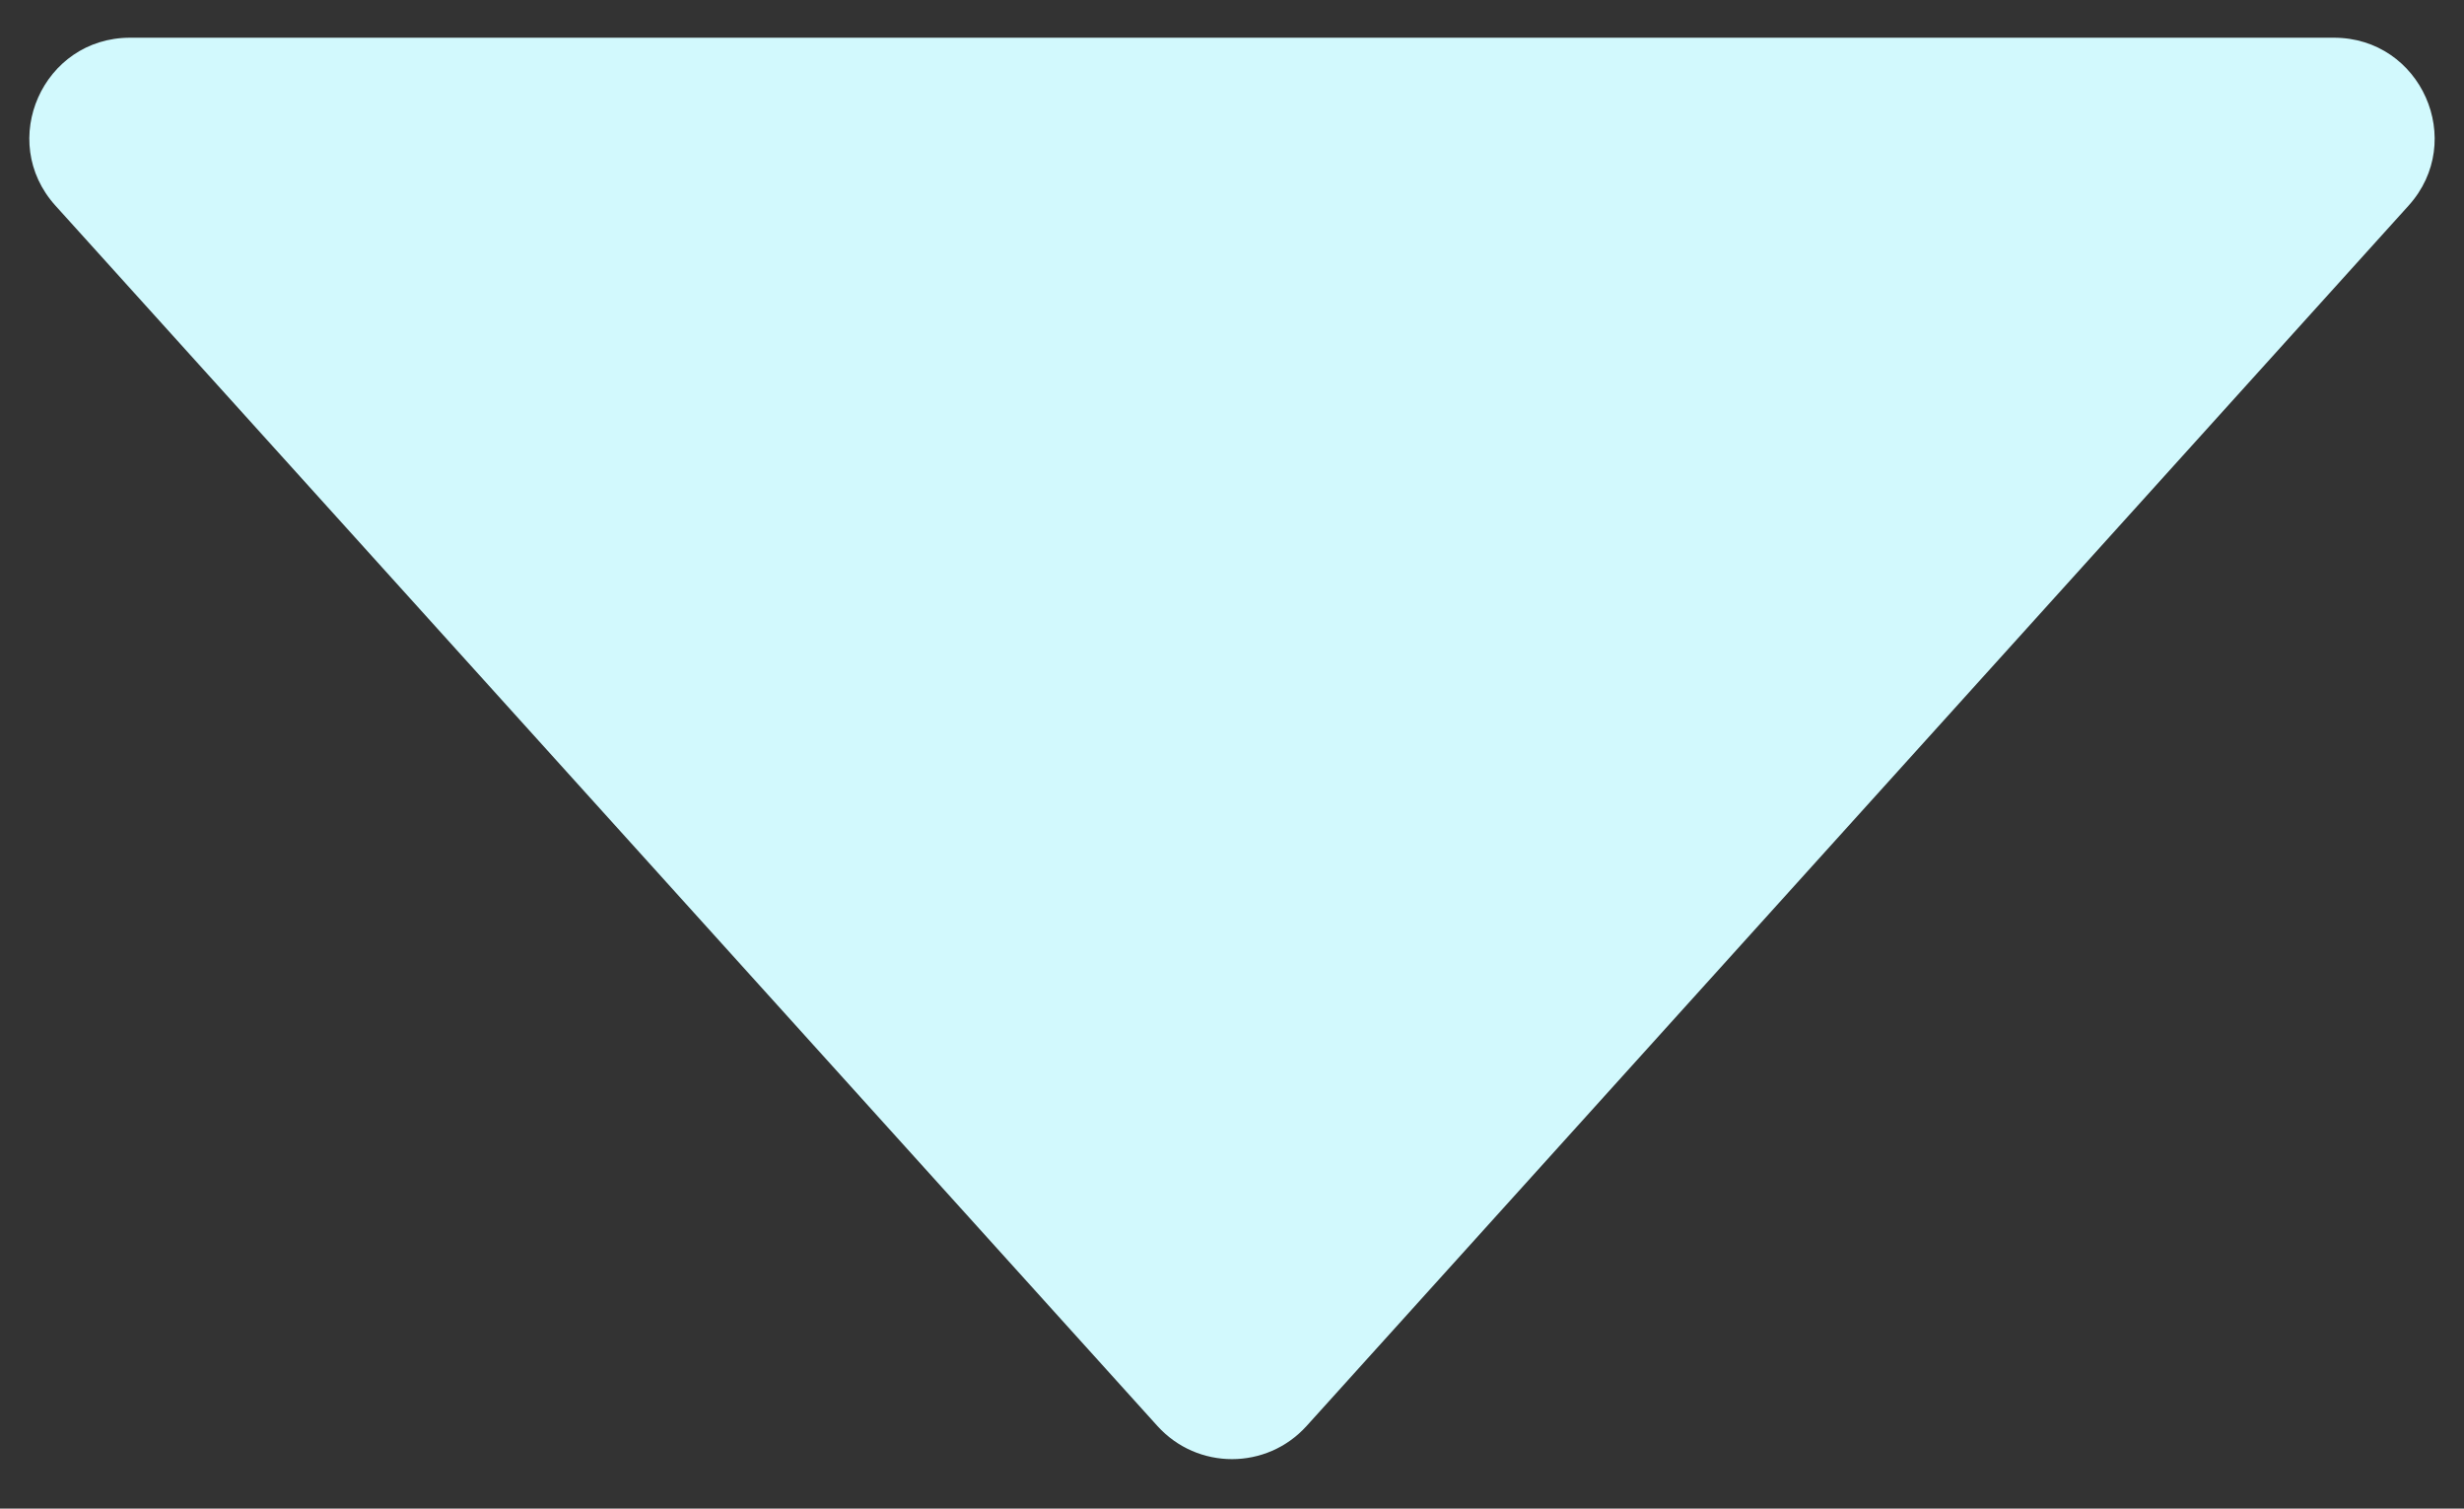
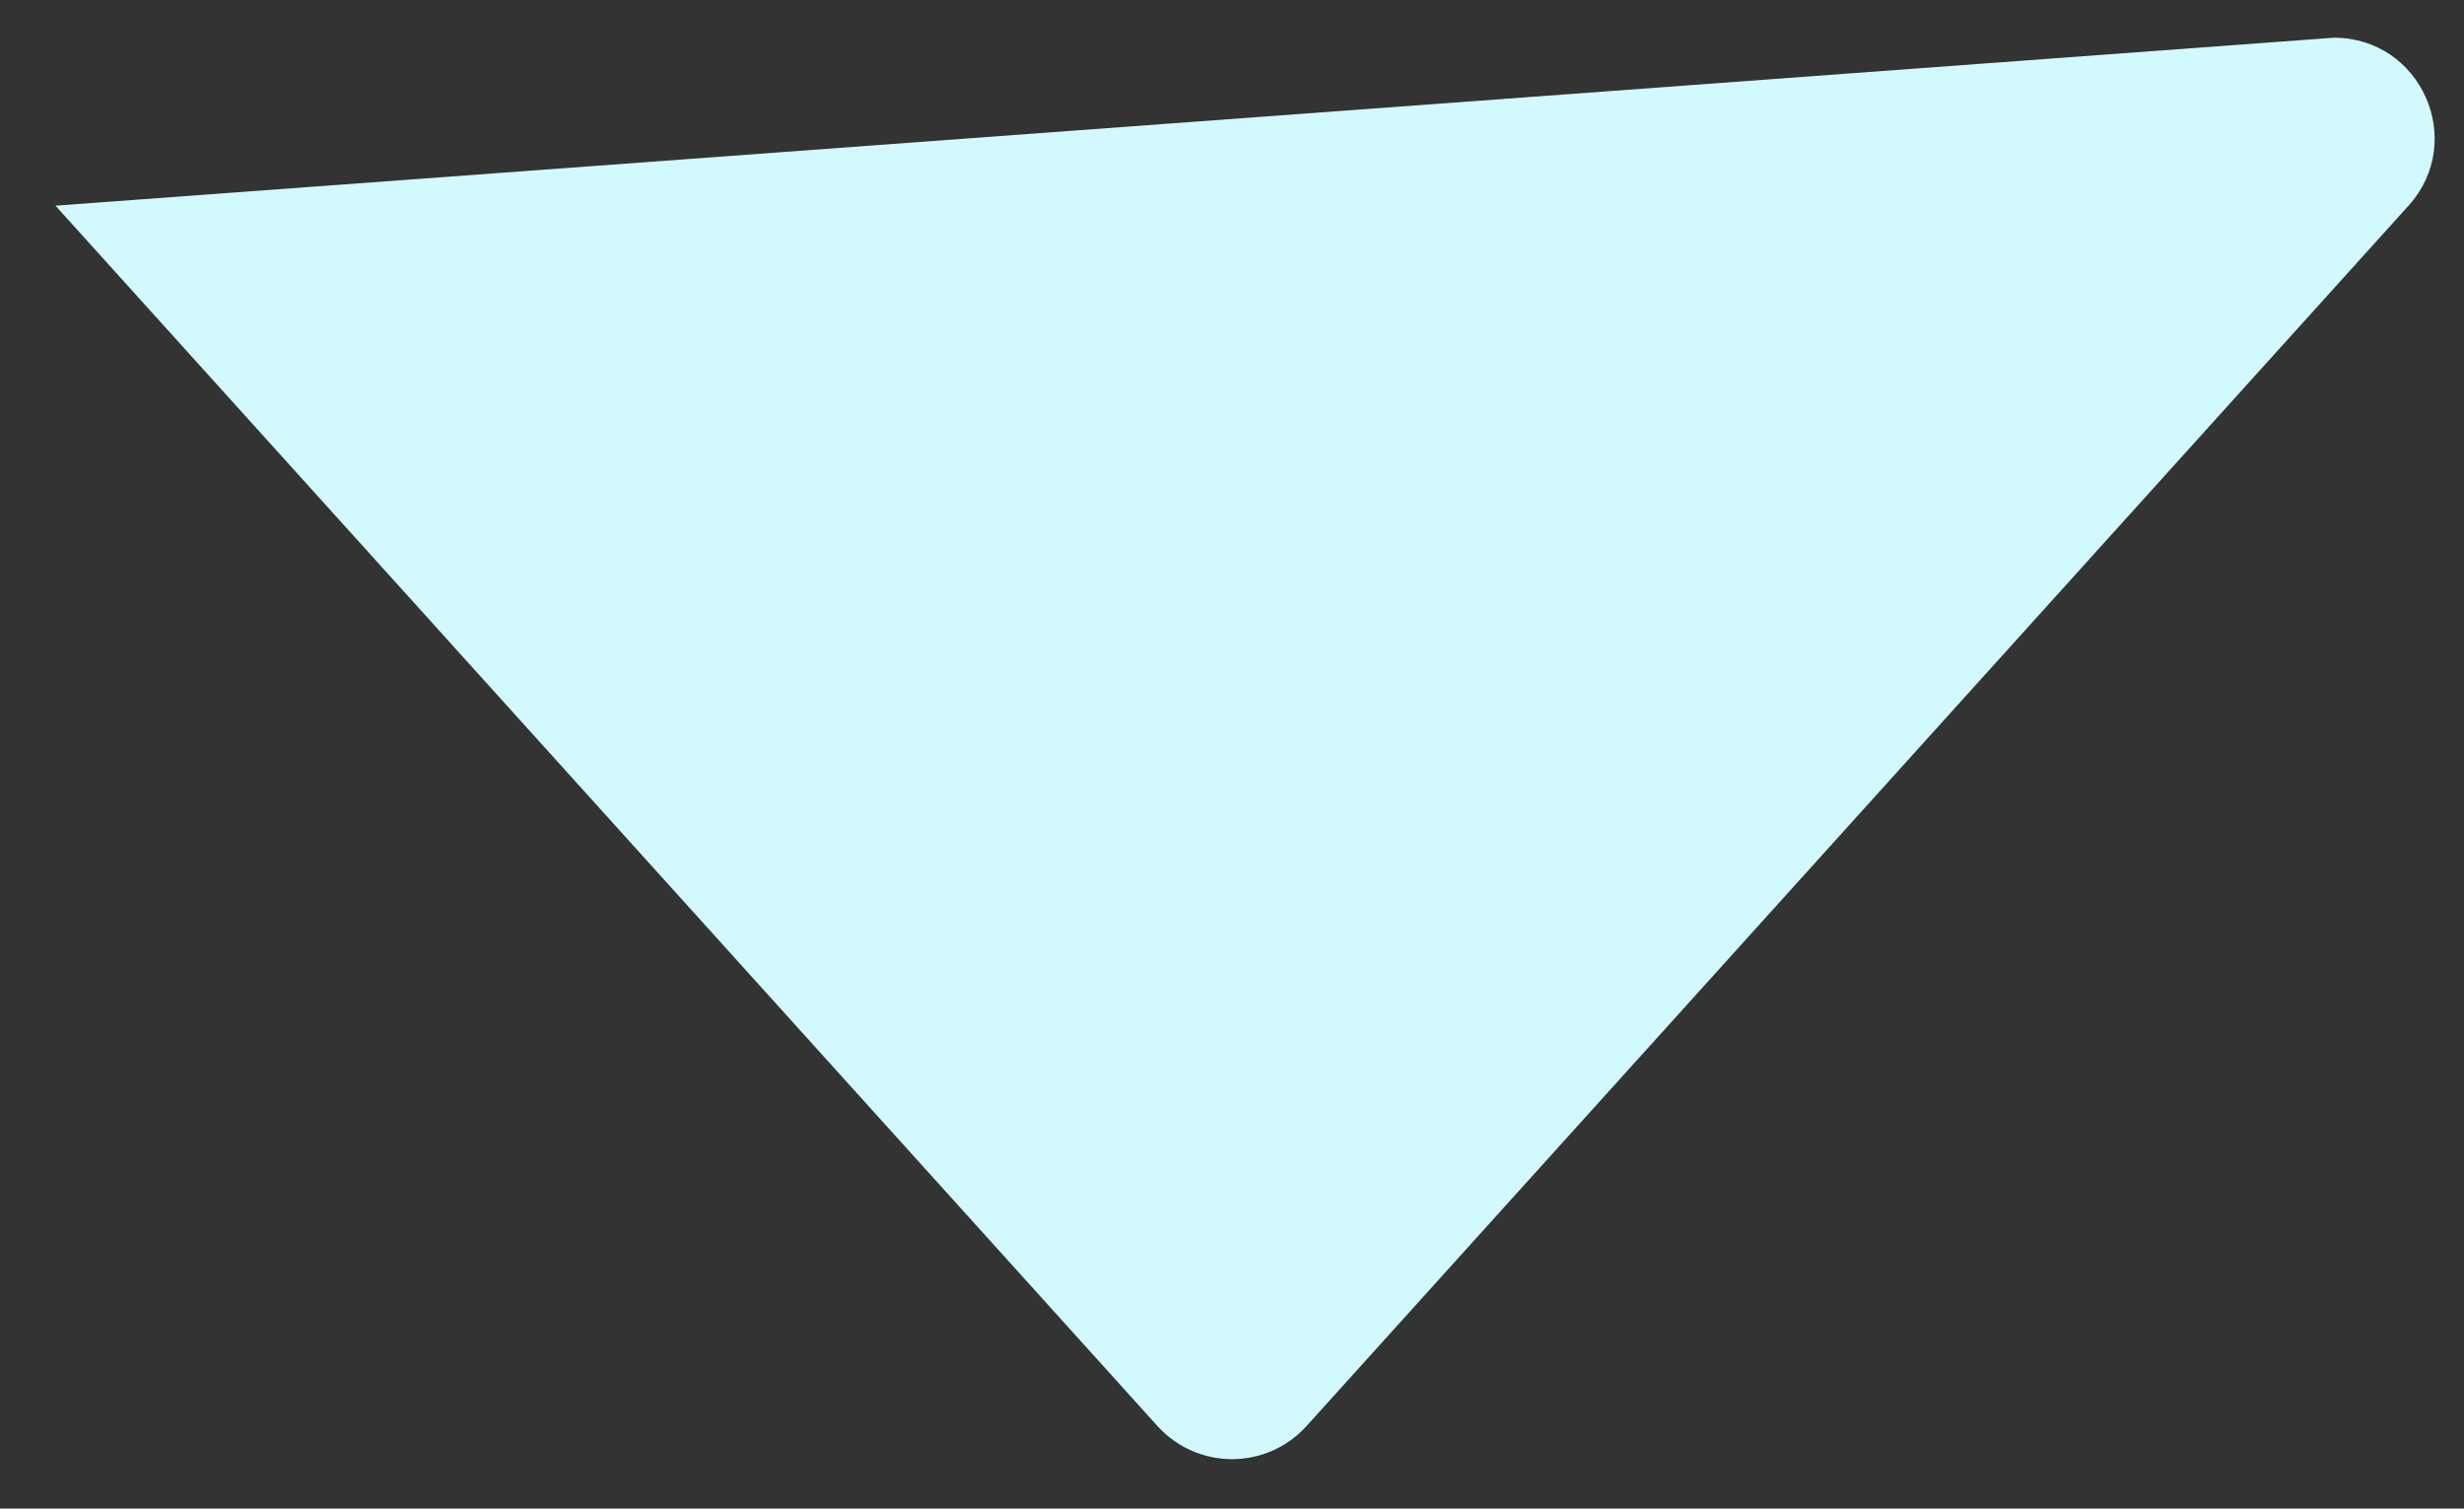
<svg xmlns="http://www.w3.org/2000/svg" width="49" height="30" viewBox="0 0 49 30" fill="none">
  <rect x="0" y="0" width="49" height="30" fill="#333333" stroke="none" />
-   <path d="M25.984 28.356C25.19 29.236 23.81 29.236 23.016 28.356L1.103 4.09C-0.059 2.804 0.854 0.75 2.587 0.75L46.413 0.75C48.146 0.75 49.059 2.804 47.897 4.09L25.984 28.356Z" fill="#D2F9FD" />
+   <path d="M25.984 28.356C25.19 29.236 23.81 29.236 23.016 28.356L1.103 4.09L46.413 0.75C48.146 0.75 49.059 2.804 47.897 4.09L25.984 28.356Z" fill="#D2F9FD" />
</svg>